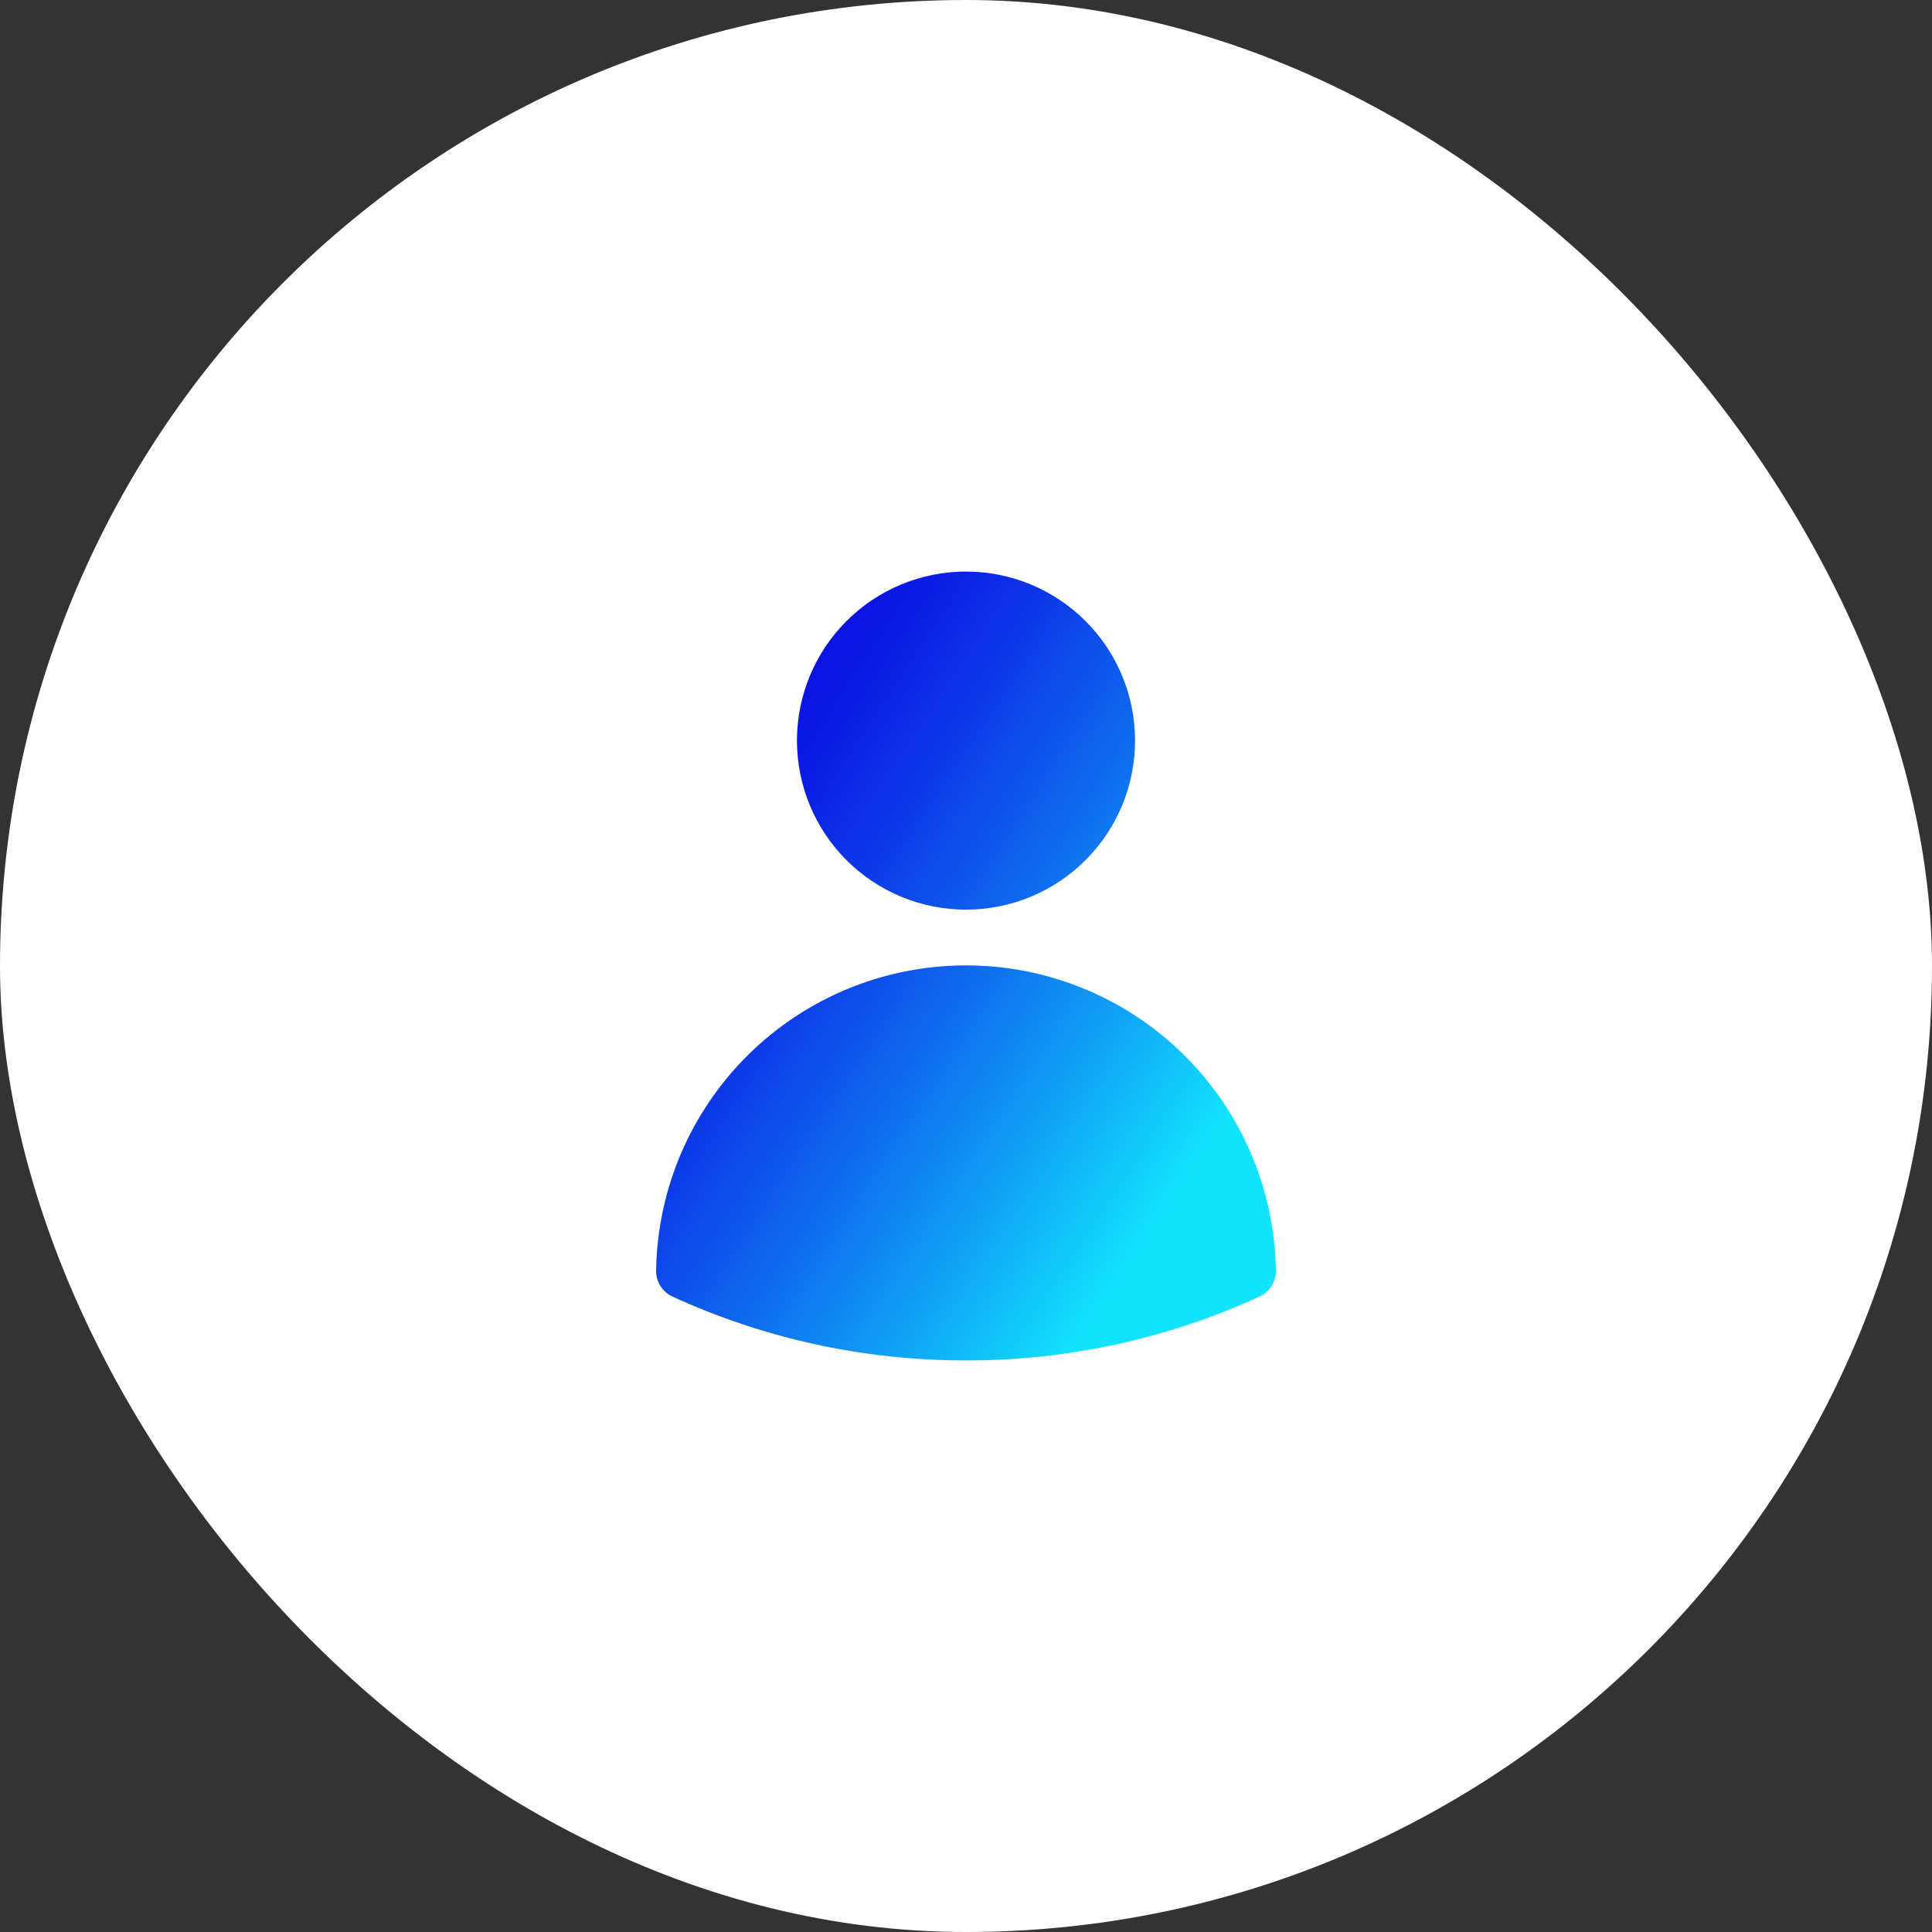
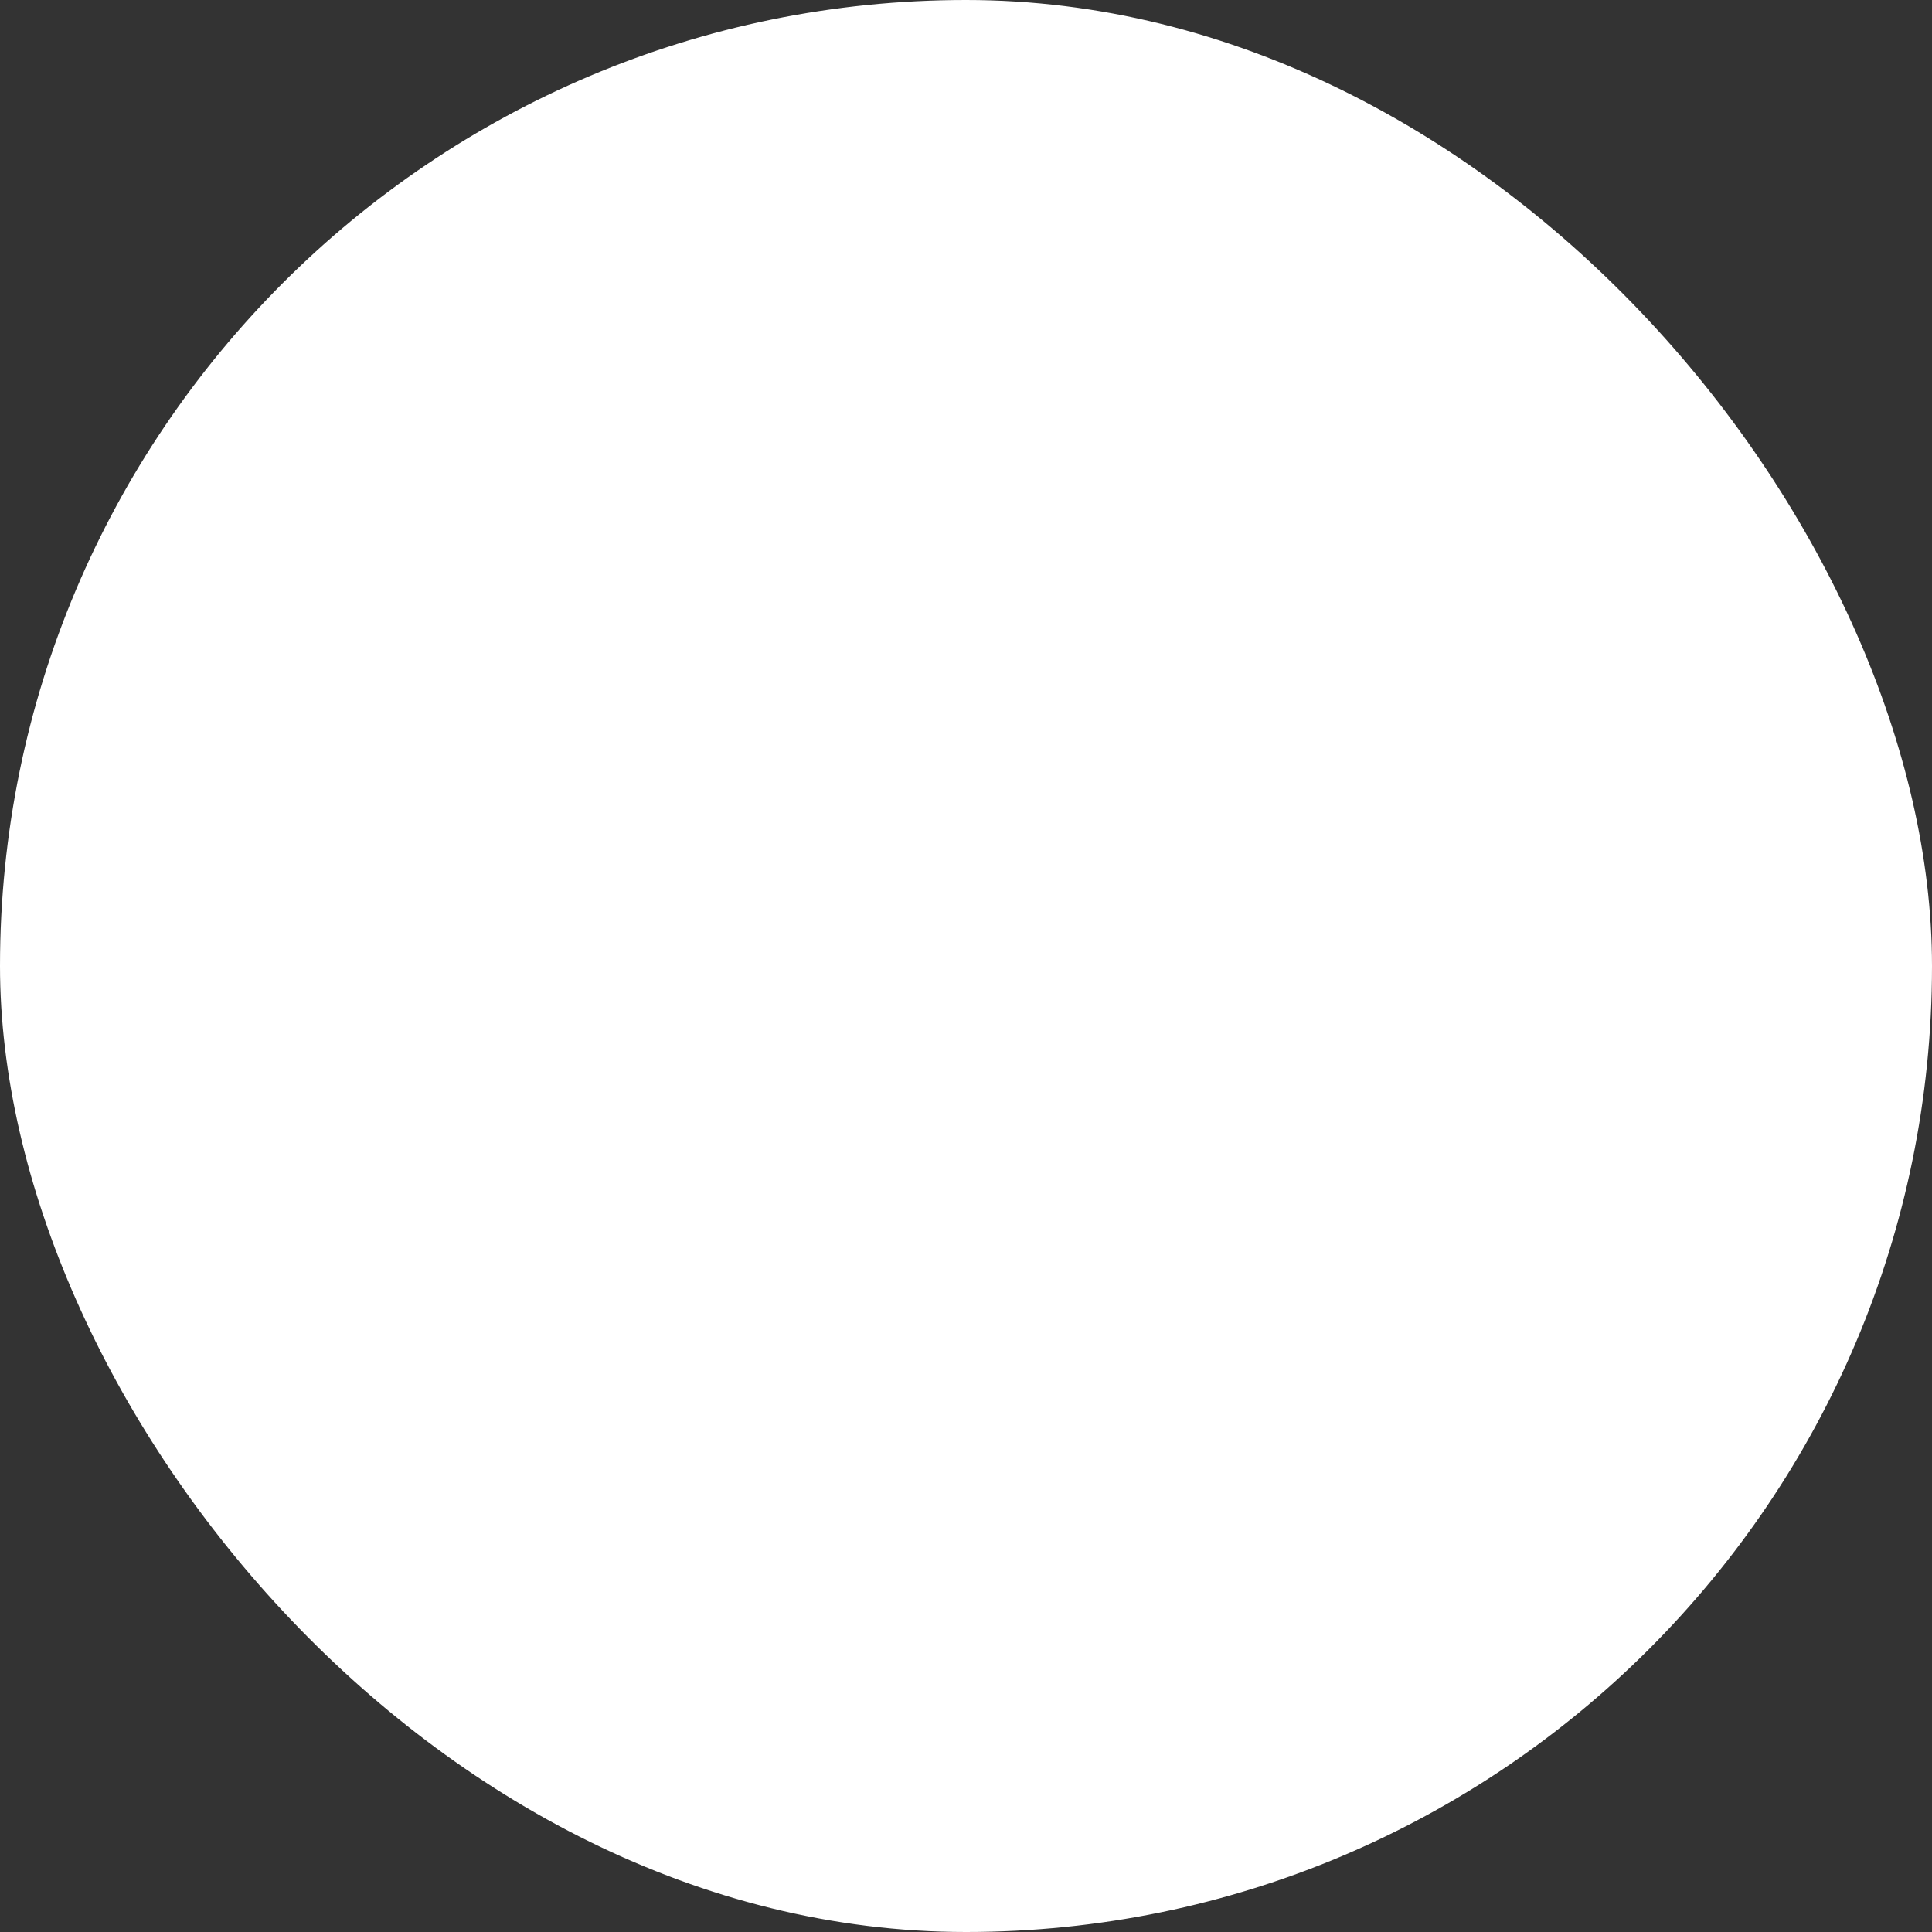
<svg xmlns="http://www.w3.org/2000/svg" width="60" height="60" viewBox="0 0 60 60" fill="none">
  <rect x="0" y="0" width="60" height="60" fill="#333333" stroke="none" />
  <rect width="60" height="60" rx="30" fill="white" />
-   <path fill-rule="evenodd" clip-rule="evenodd" d="M24.75 23C24.75 21.608 25.303 20.272 26.288 19.288C27.272 18.303 28.608 17.75 30 17.75C31.392 17.75 32.728 18.303 33.712 19.288C34.697 20.272 35.25 21.608 35.25 23C35.25 24.392 34.697 25.728 33.712 26.712C32.728 27.697 31.392 28.25 30 28.25C28.608 28.25 27.272 27.697 26.288 26.712C25.303 25.728 24.75 24.392 24.75 23ZM20.376 39.456C20.416 36.929 21.447 34.52 23.247 32.747C25.048 30.974 27.473 29.981 30 29.981C32.527 29.981 34.952 30.974 36.753 32.747C38.553 34.52 39.584 36.929 39.624 39.456C39.627 39.626 39.58 39.793 39.49 39.937C39.399 40.081 39.269 40.196 39.114 40.267C36.255 41.578 33.145 42.254 30 42.25C26.75 42.25 23.662 41.541 20.886 40.267C20.731 40.196 20.601 40.081 20.51 39.937C20.42 39.793 20.373 39.626 20.376 39.456Z" fill="url(#paint0_linear_5468_544)" />
  <defs>
    <linearGradient id="paint0_linear_5468_544" x1="23.355" y1="22.931" x2="39.128" y2="33.288" gradientUnits="userSpaceOnUse">
      <stop stop-color="#0B11E3" />
      <stop offset="0.099" stop-color="#0B1BE4" />
      <stop offset="0.269" stop-color="#0C37E8" />
      <stop offset="0.49" stop-color="#0E64ED" />
      <stop offset="0.75" stop-color="#10A2F5" />
      <stop offset="1" stop-color="#12E4FD" />
    </linearGradient>
  </defs>
</svg>